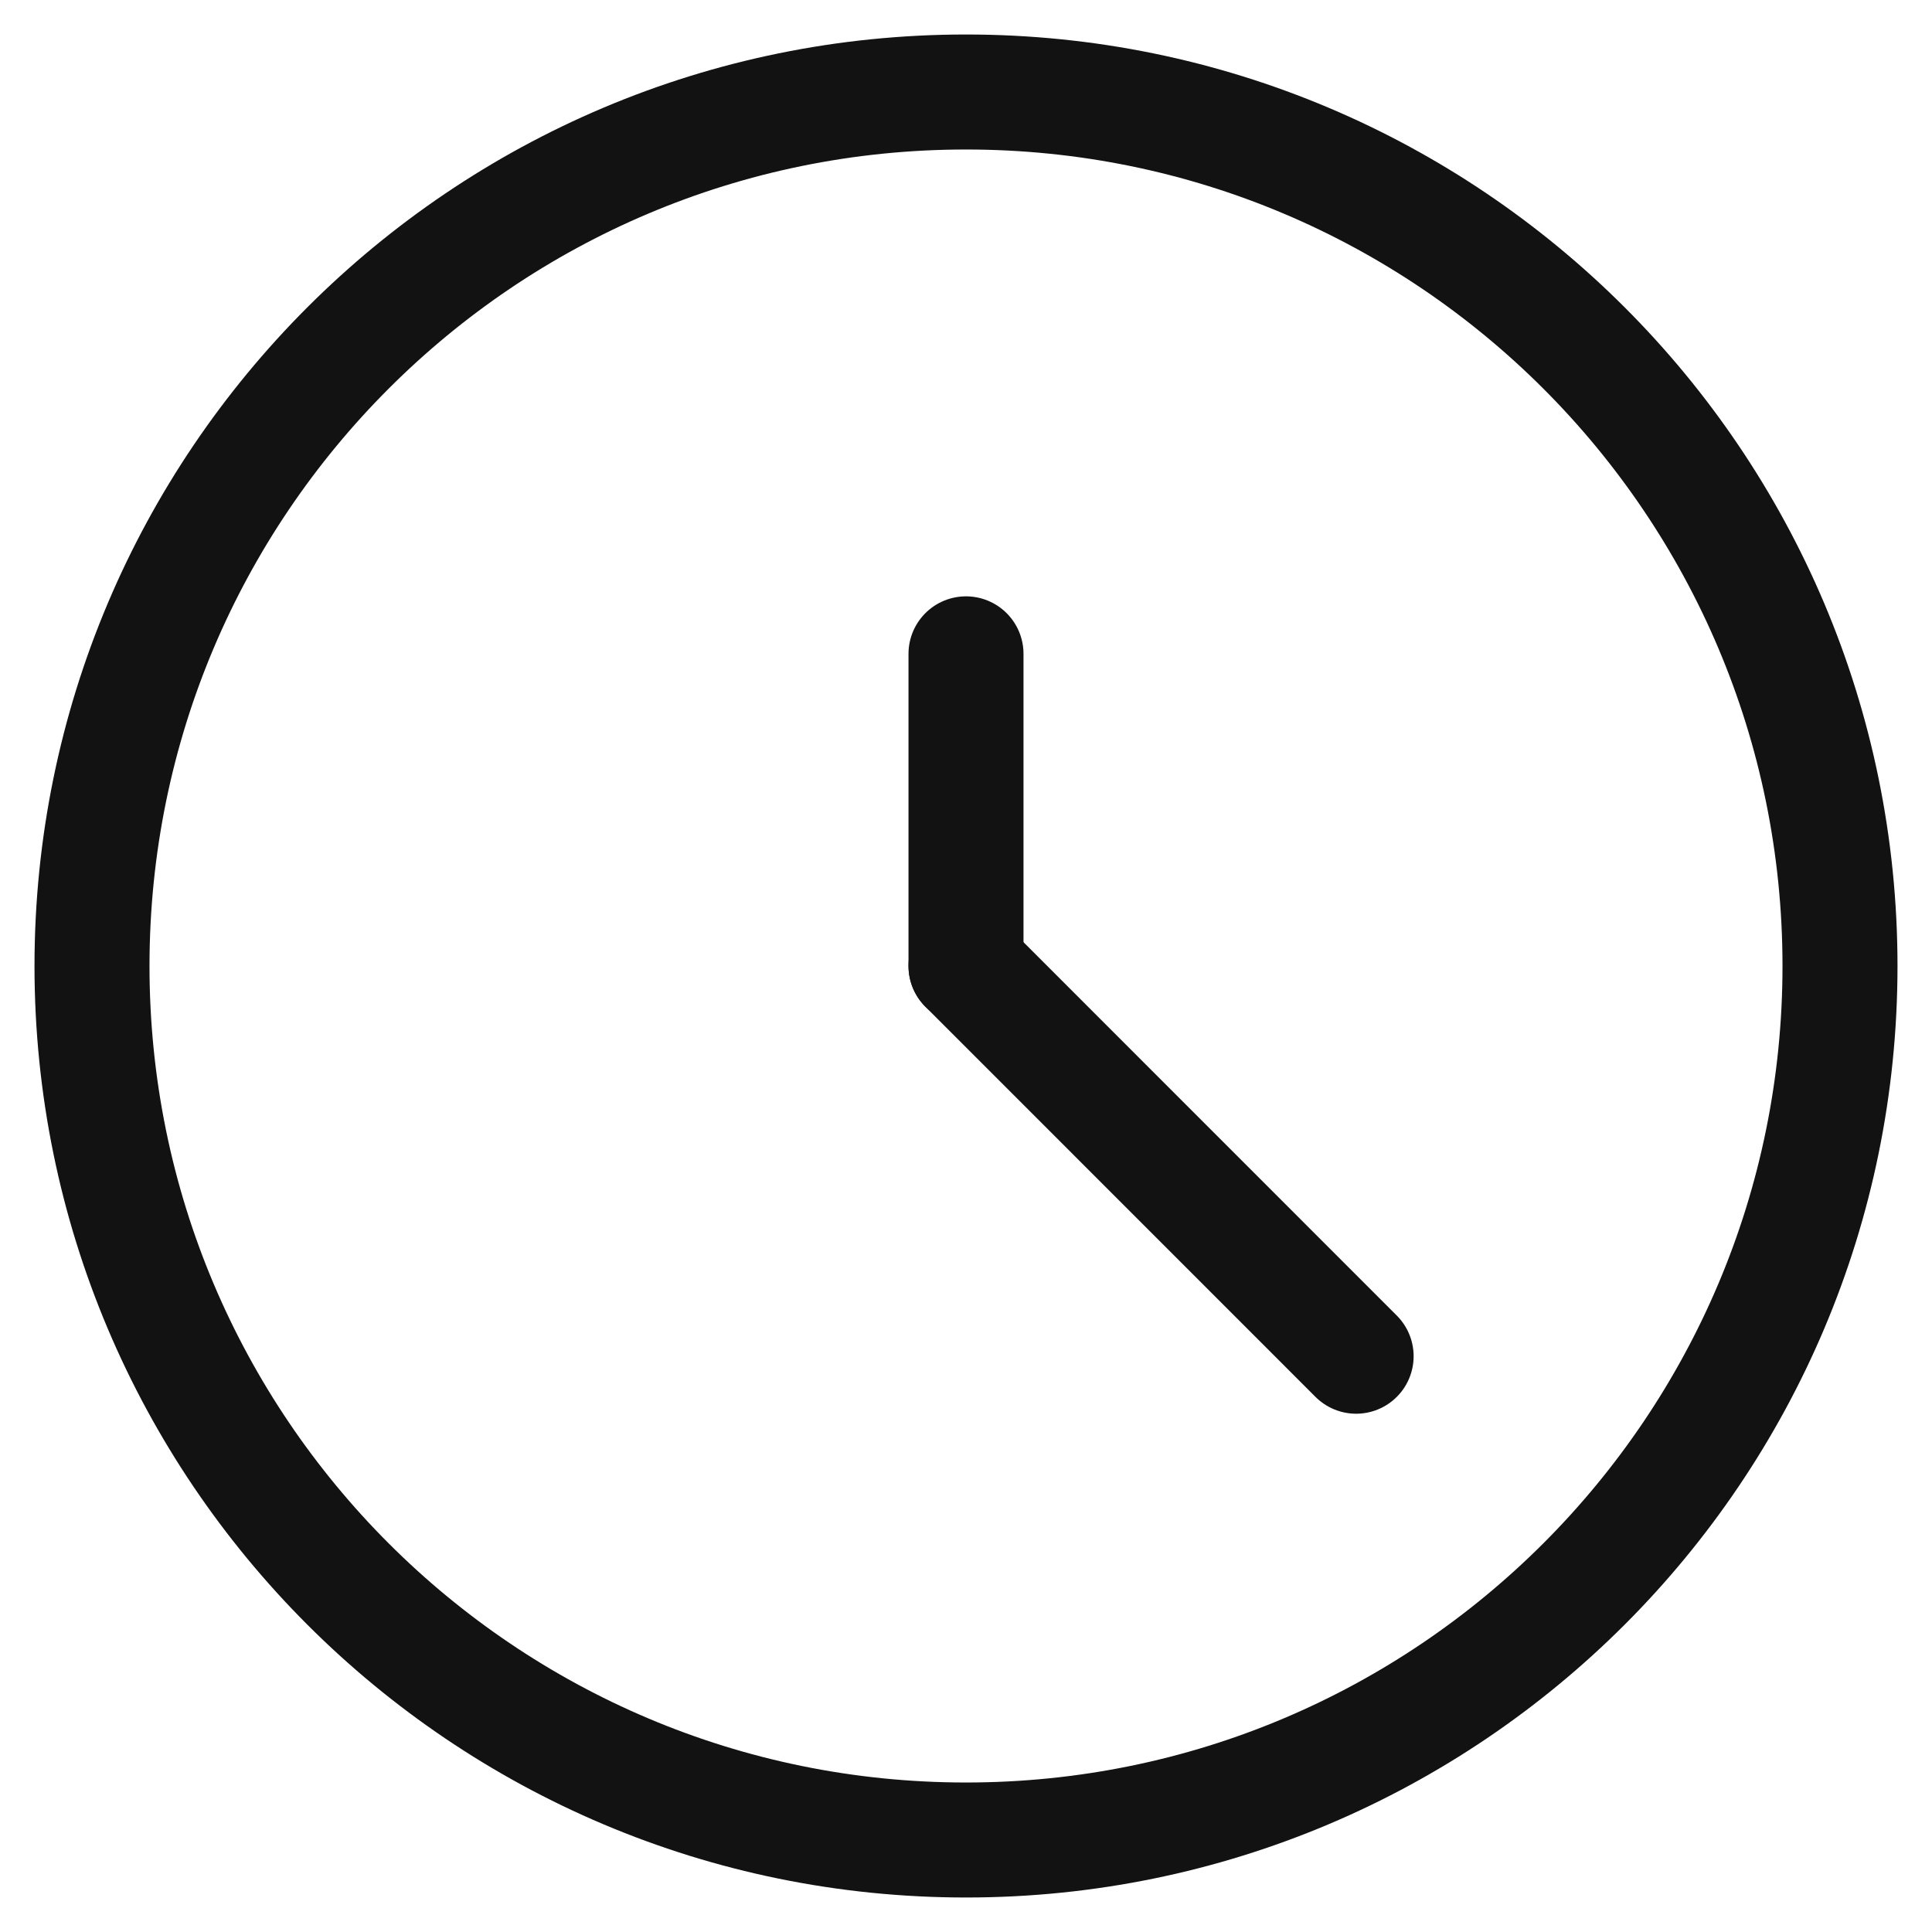
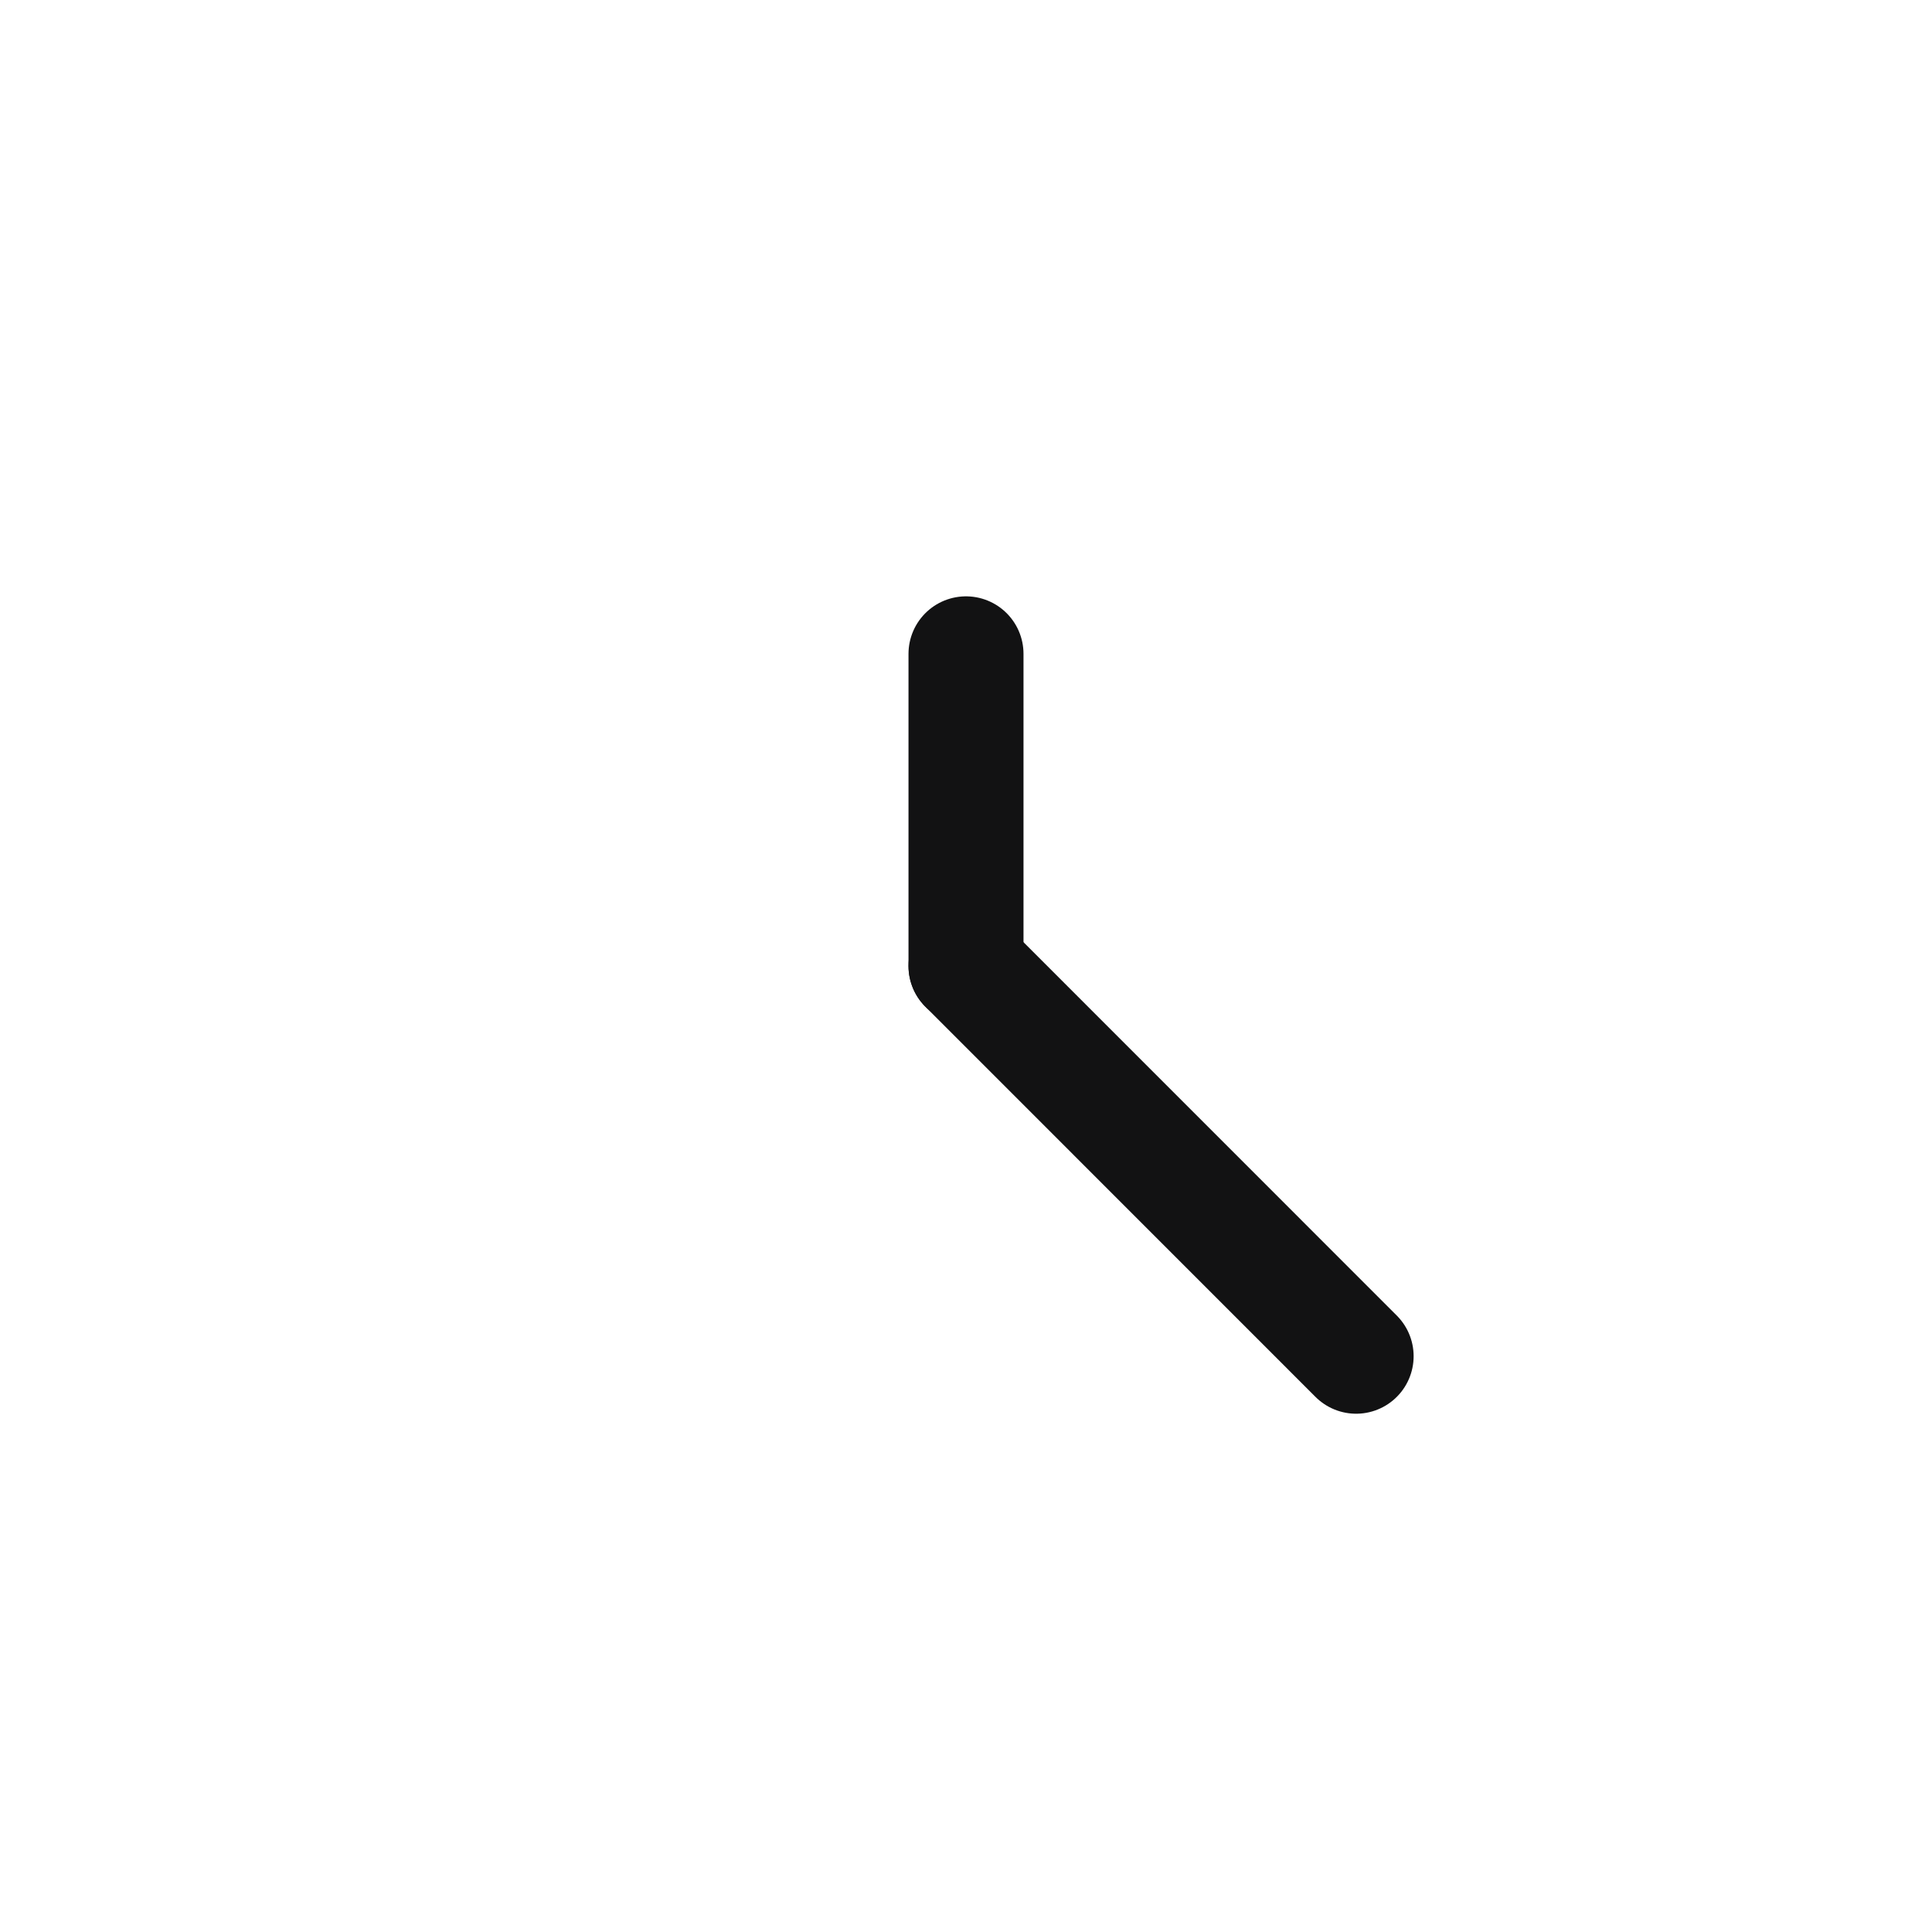
<svg xmlns="http://www.w3.org/2000/svg" width="42" height="42" viewBox="0 0 42 42" fill="none">
-   <path d="M21 40C31.493 40 40 31.493 40 21C40 10.507 31.493 2 21 2C10.507 2 2 10.507 2 21C2 31.493 10.507 40 21 40Z" stroke="#121213" stroke-width="2.5" stroke-linecap="round" stroke-linejoin="round" />
  <path d="M21 21V14.214" stroke="#121213" stroke-width="2.5" stroke-linecap="round" stroke-linejoin="round" />
  <path d="M21 21L29.481 29.483" stroke="#121213" stroke-width="2.5" stroke-linecap="round" stroke-linejoin="round" />
</svg>